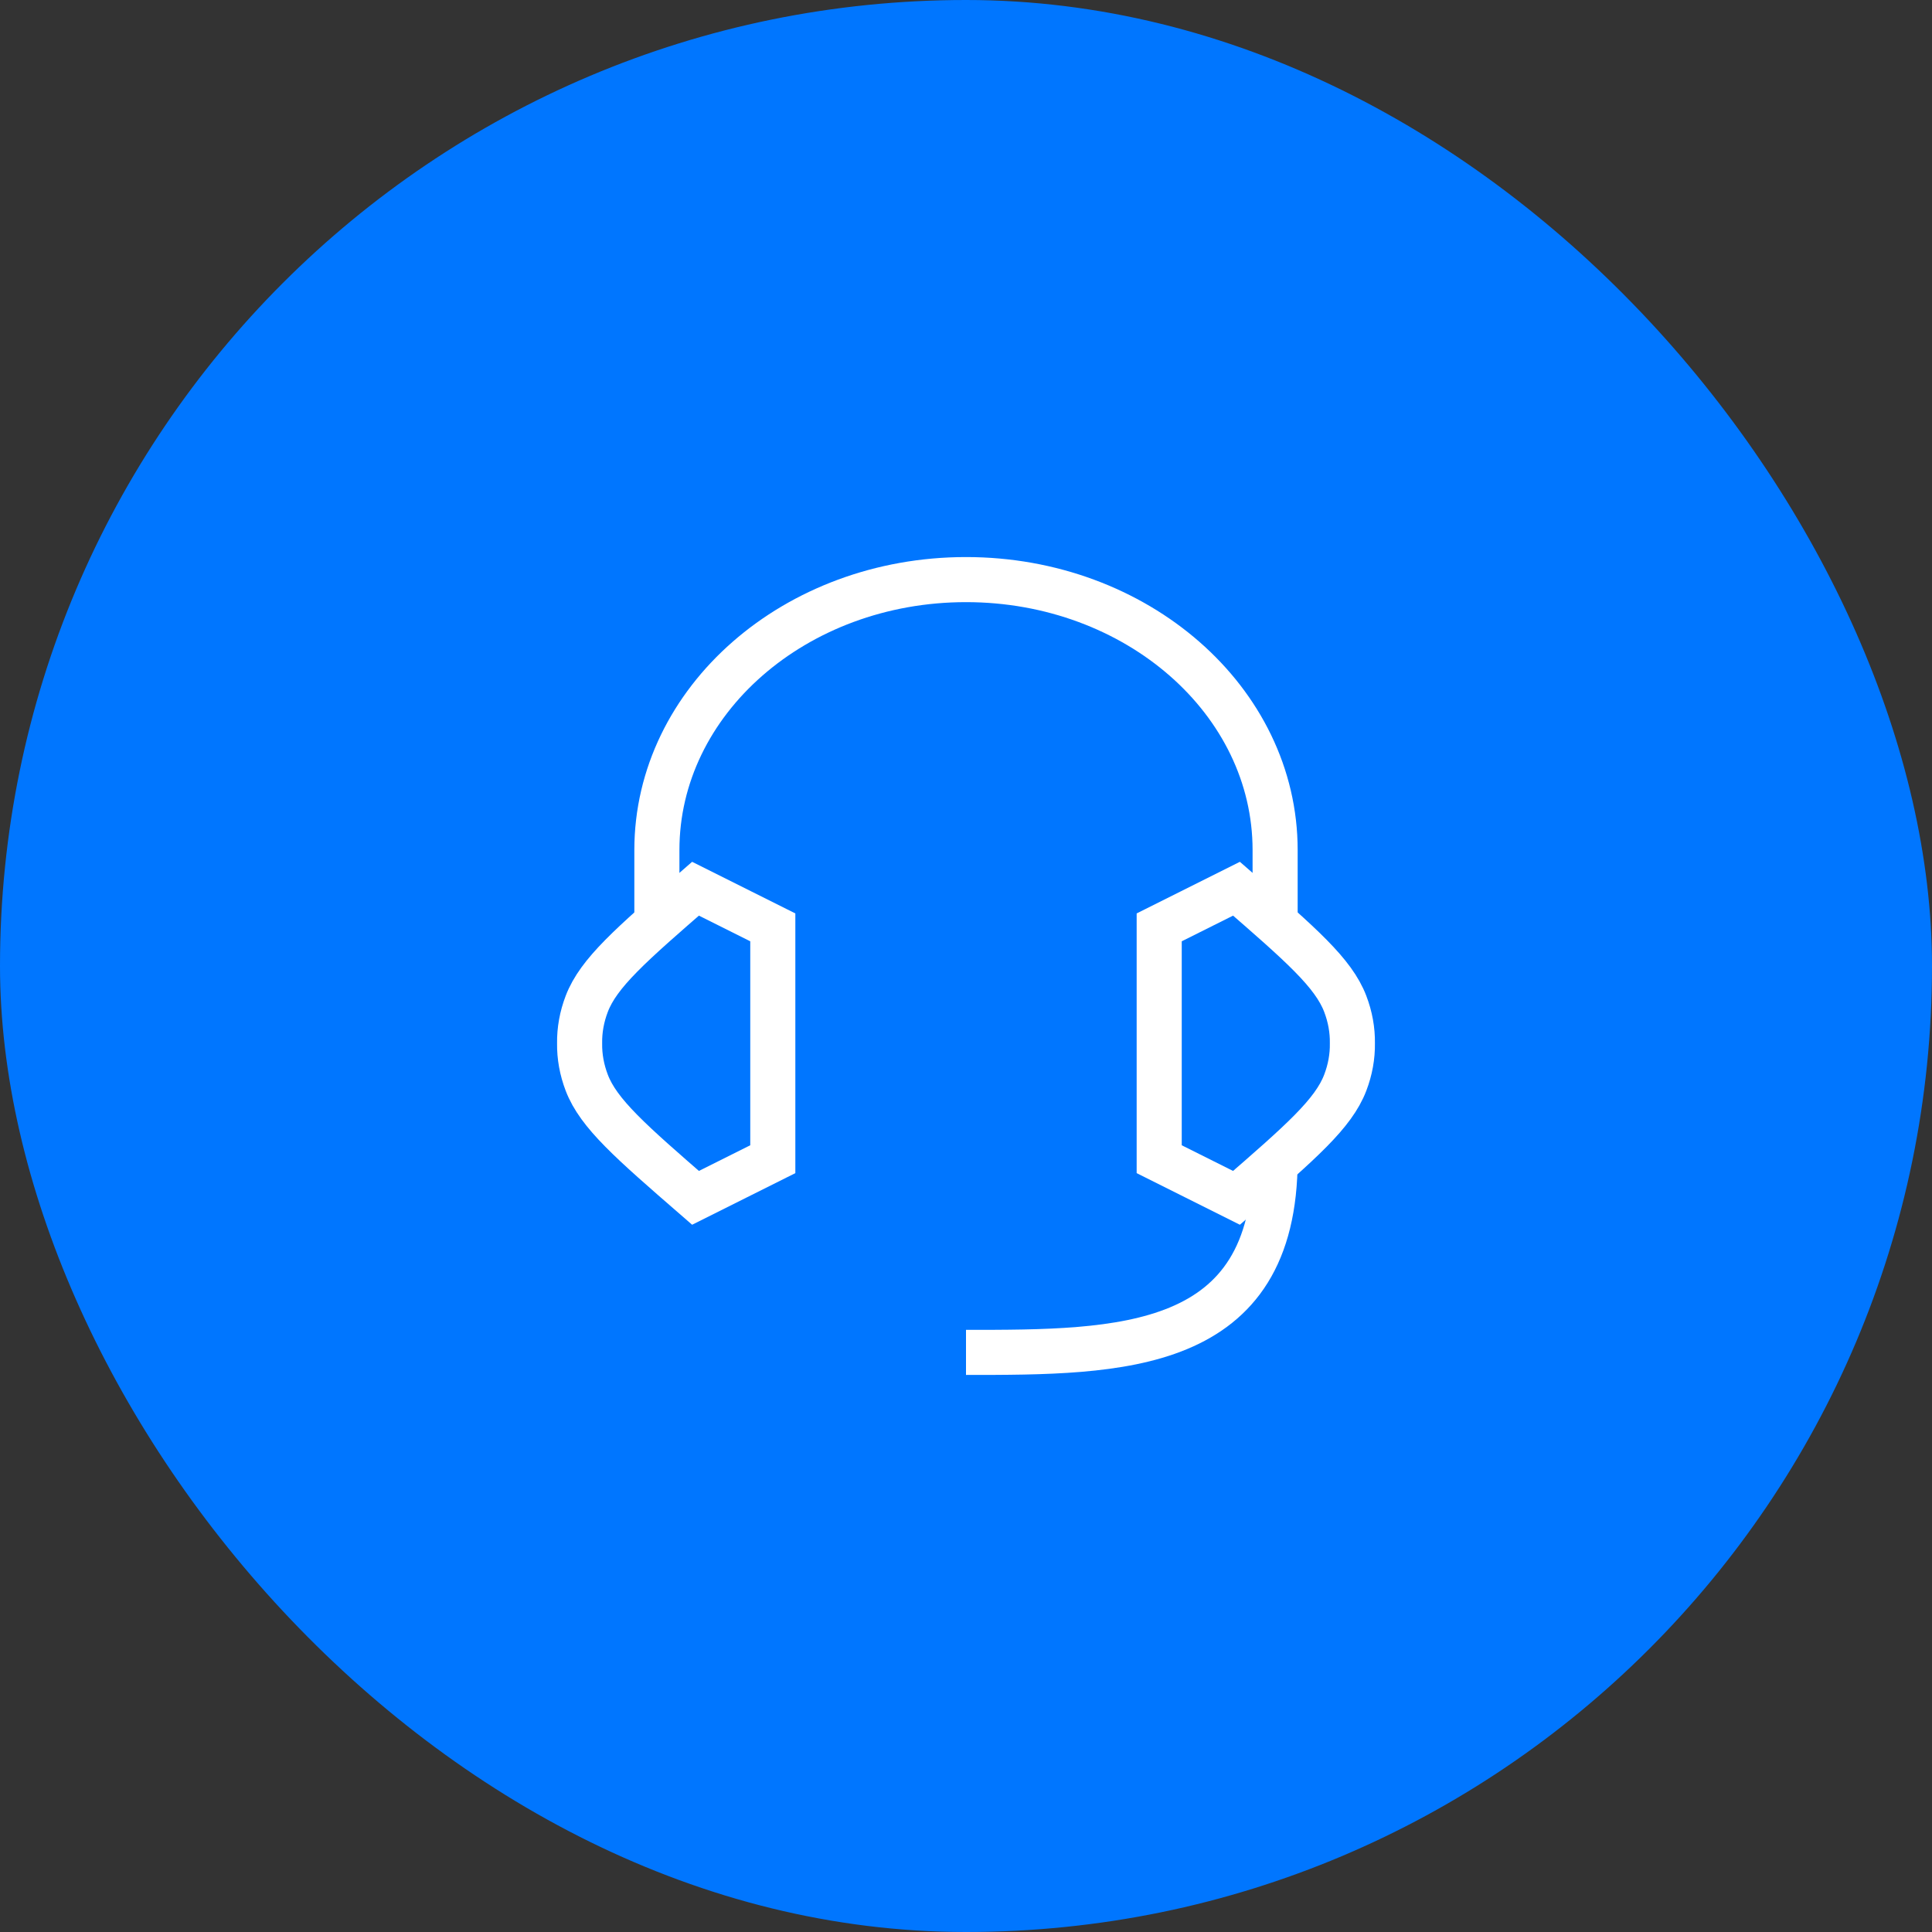
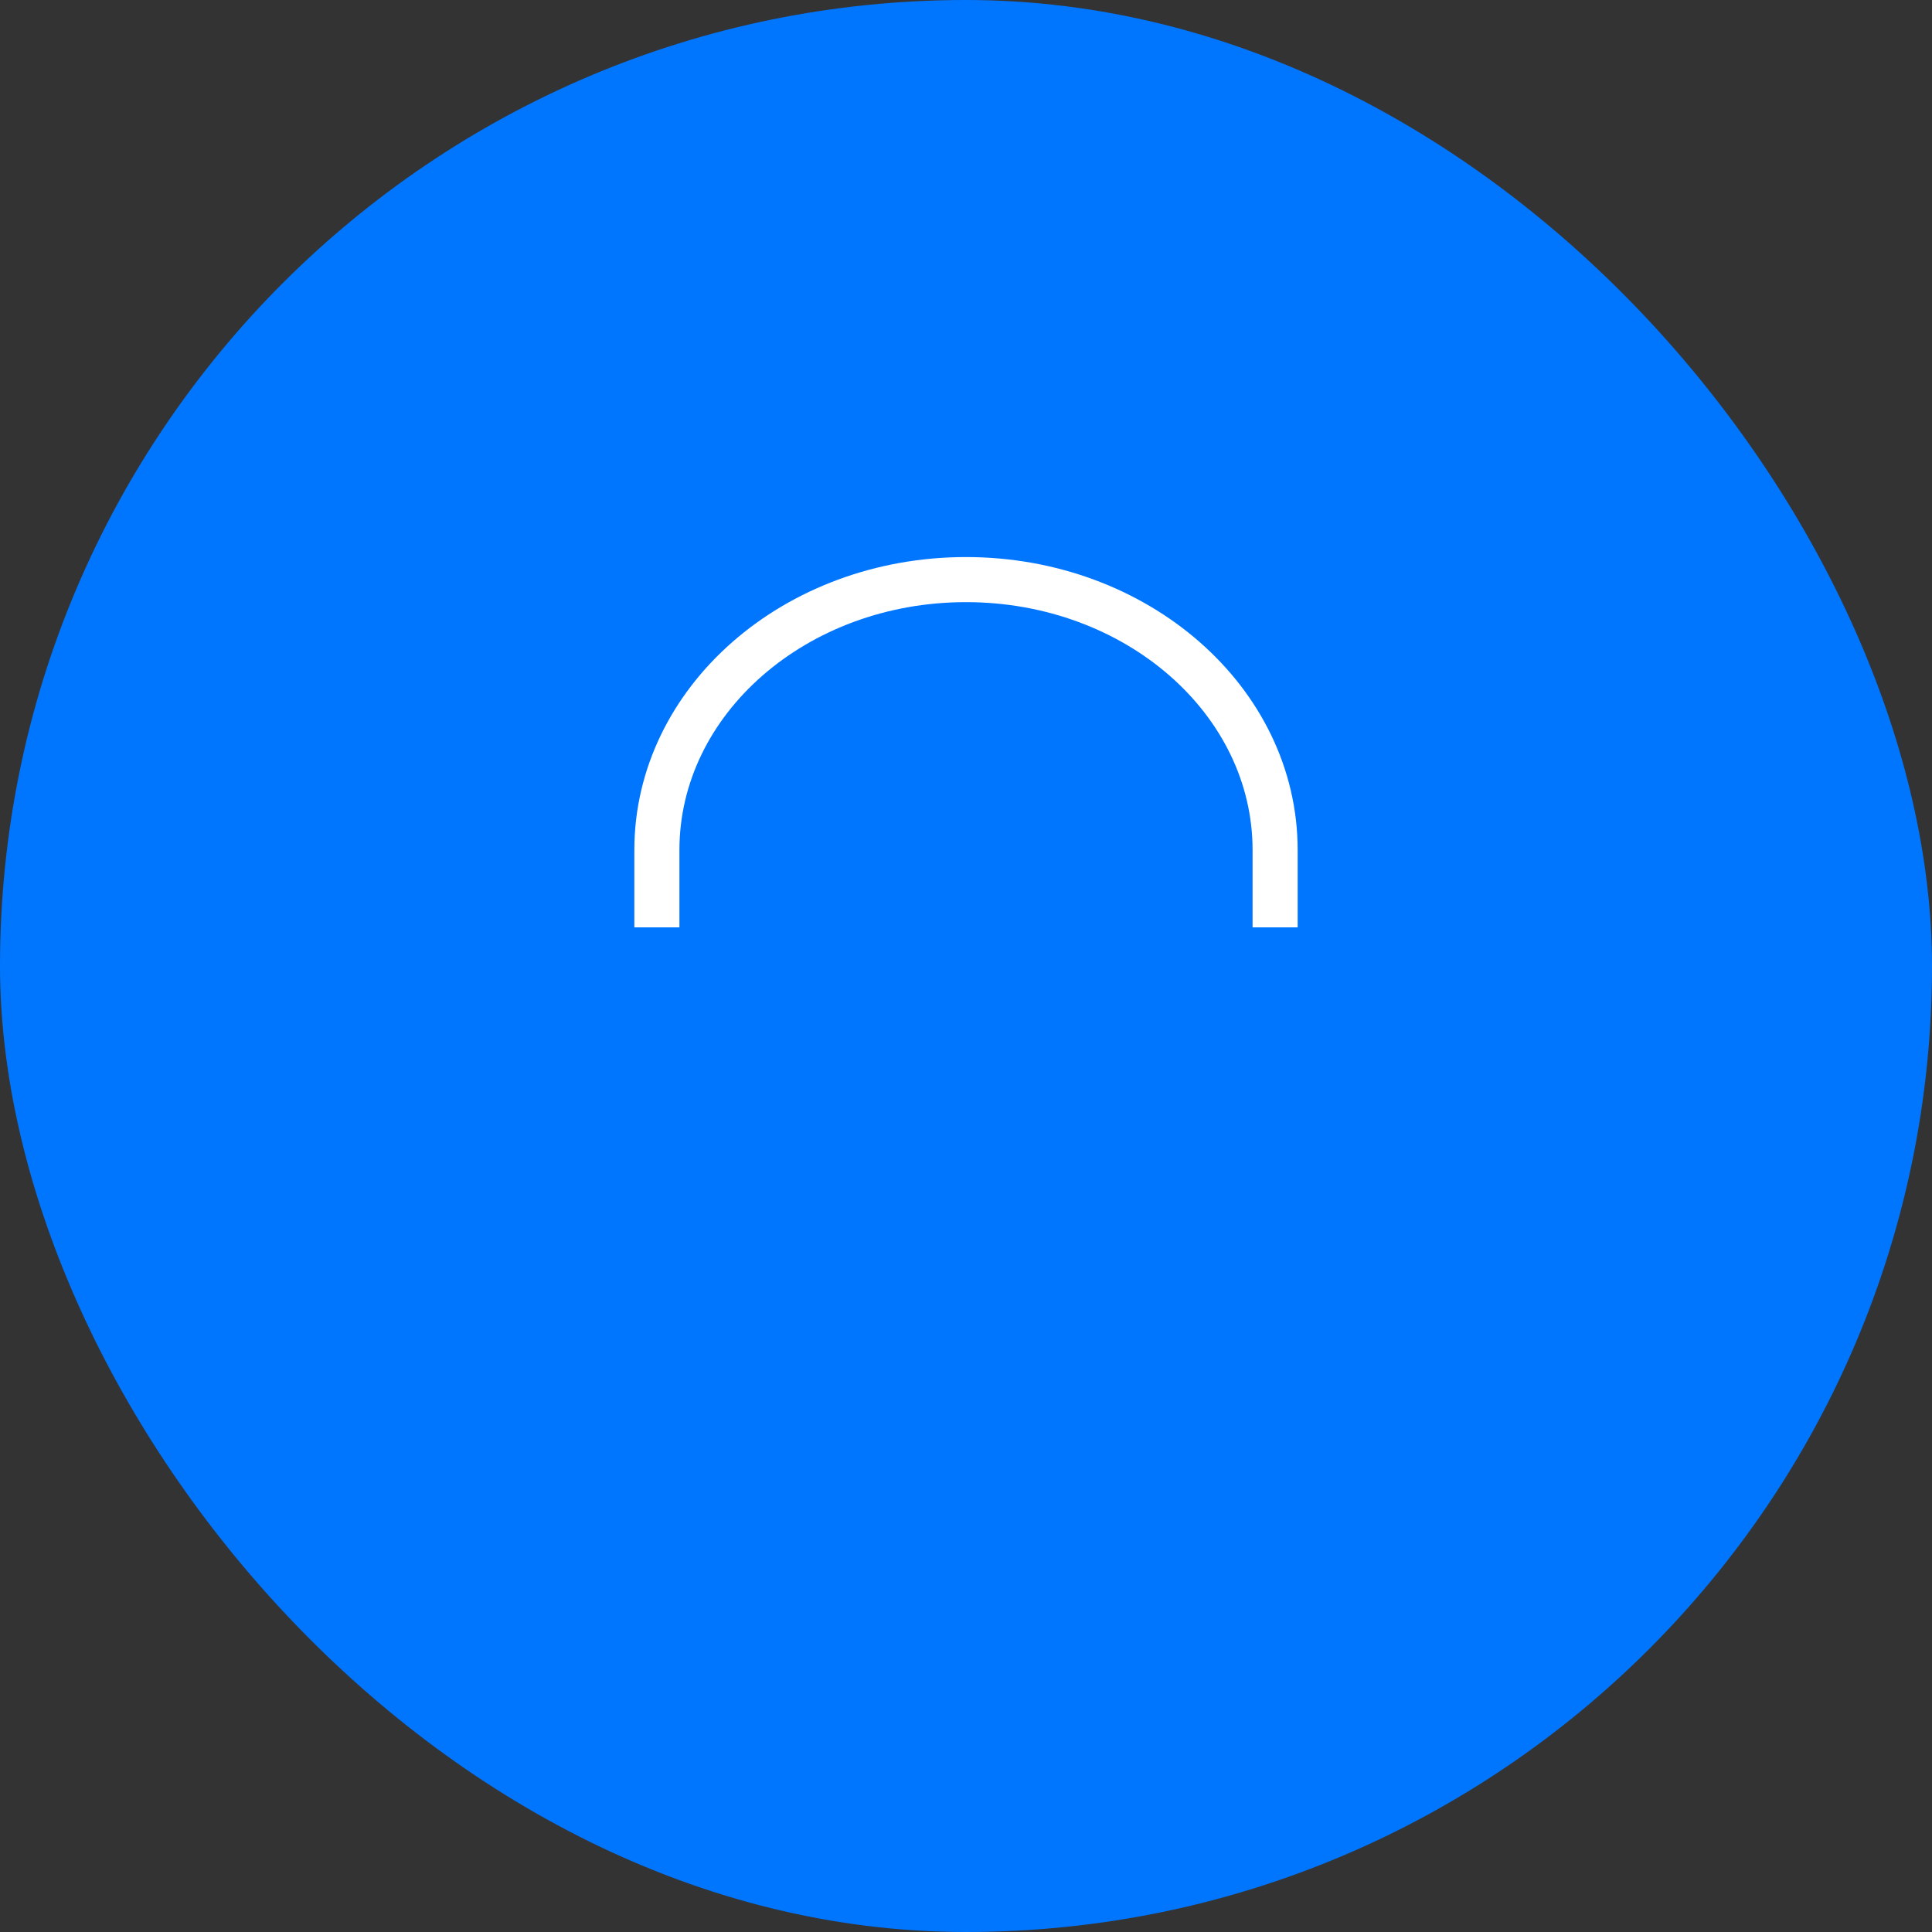
<svg xmlns="http://www.w3.org/2000/svg" width="150" height="150" viewBox="0 0 150 150" fill="none">
  <rect x="0" y="0" width="150" height="150" fill="#333333" stroke="none" />
  <rect width="150" height="150" rx="75" fill="#0076FF" />
-   <path d="M60 72V90L54 93C48.982 88.643 46.474 86.465 45.556 84.063C45.171 83.058 44.986 82.028 45.001 81C44.986 79.972 45.171 78.942 45.556 77.937C46.474 75.535 48.982 73.357 54 69L60 72Z" stroke="white" stroke-width="3.5" />
-   <path d="M90 90V72L96 69C101.018 73.357 103.526 75.535 104.444 77.937C104.829 78.942 105.014 79.972 104.999 81C105.014 82.028 104.829 83.058 104.444 84.063C103.526 86.465 101.018 88.643 96 93L90 90Z" stroke="white" stroke-width="3.5" />
  <path d="M99 72V66C99 54.402 88.255 45 75 45C61.745 45 51 54.402 51 66V72" stroke="white" stroke-width="3.5" stroke-linejoin="round" />
-   <path d="M99 90C99 105 87 105 75 105" stroke="white" stroke-width="3.5" stroke-linejoin="round" />
</svg>